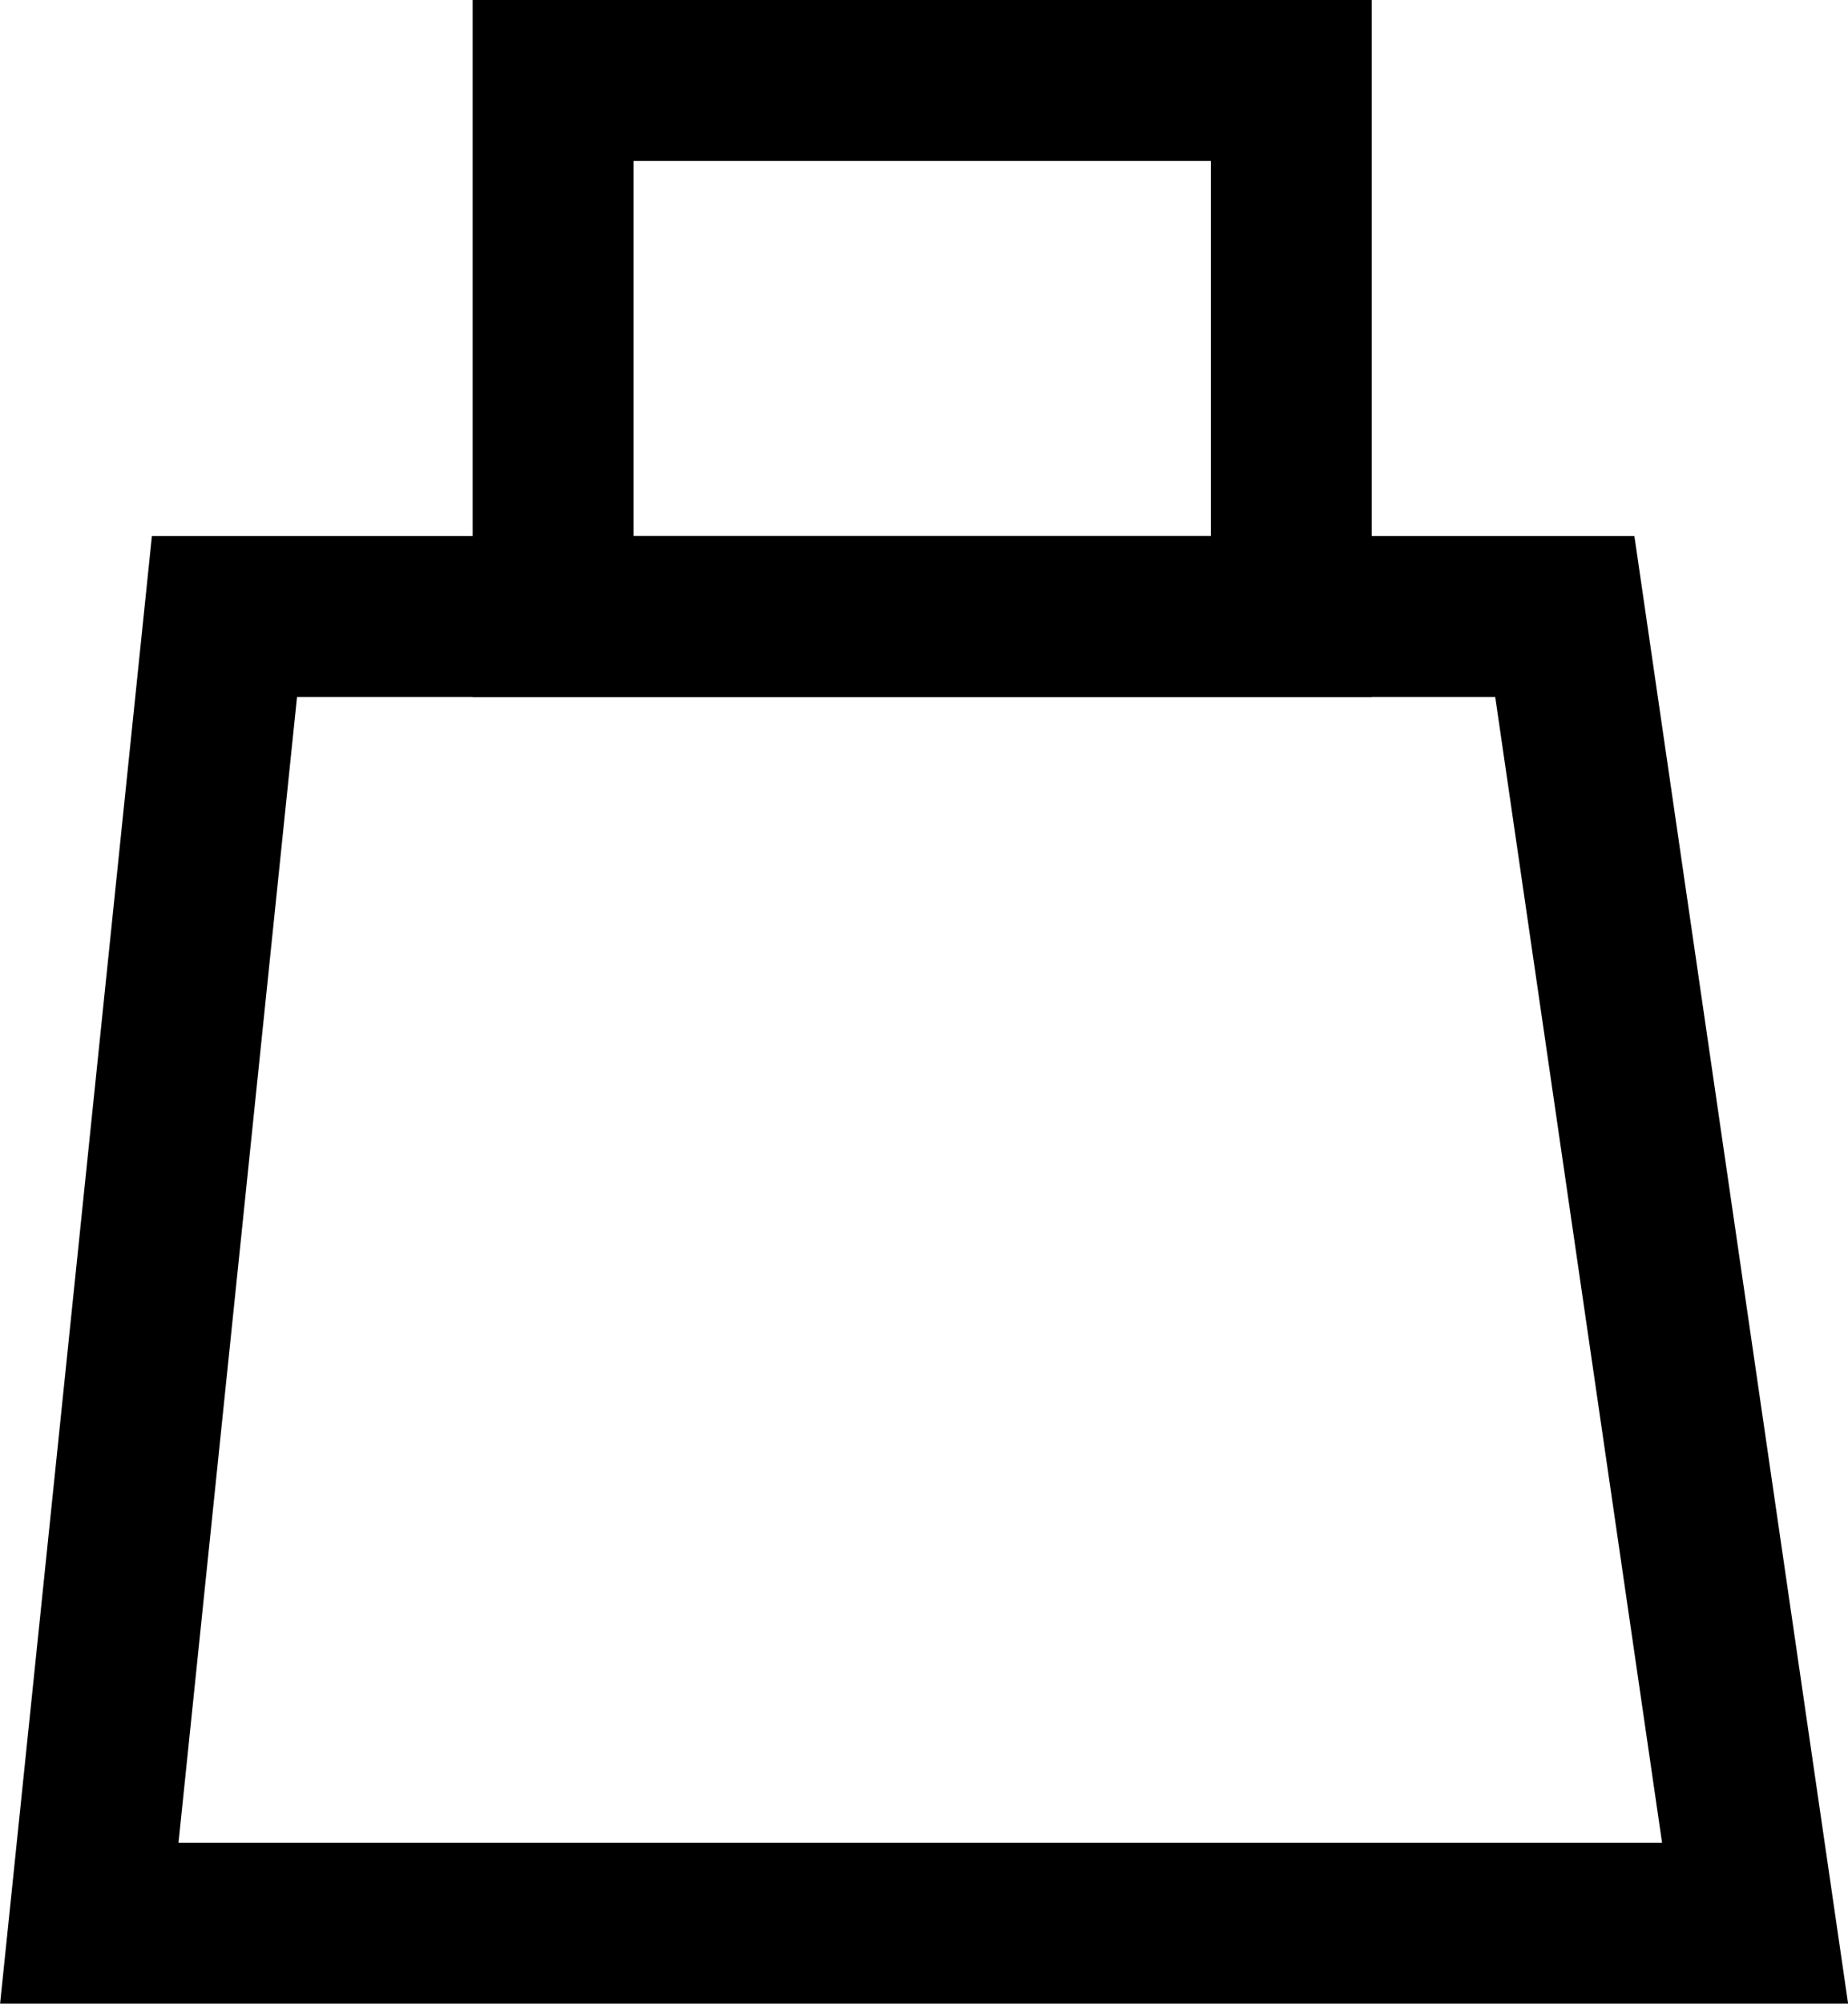
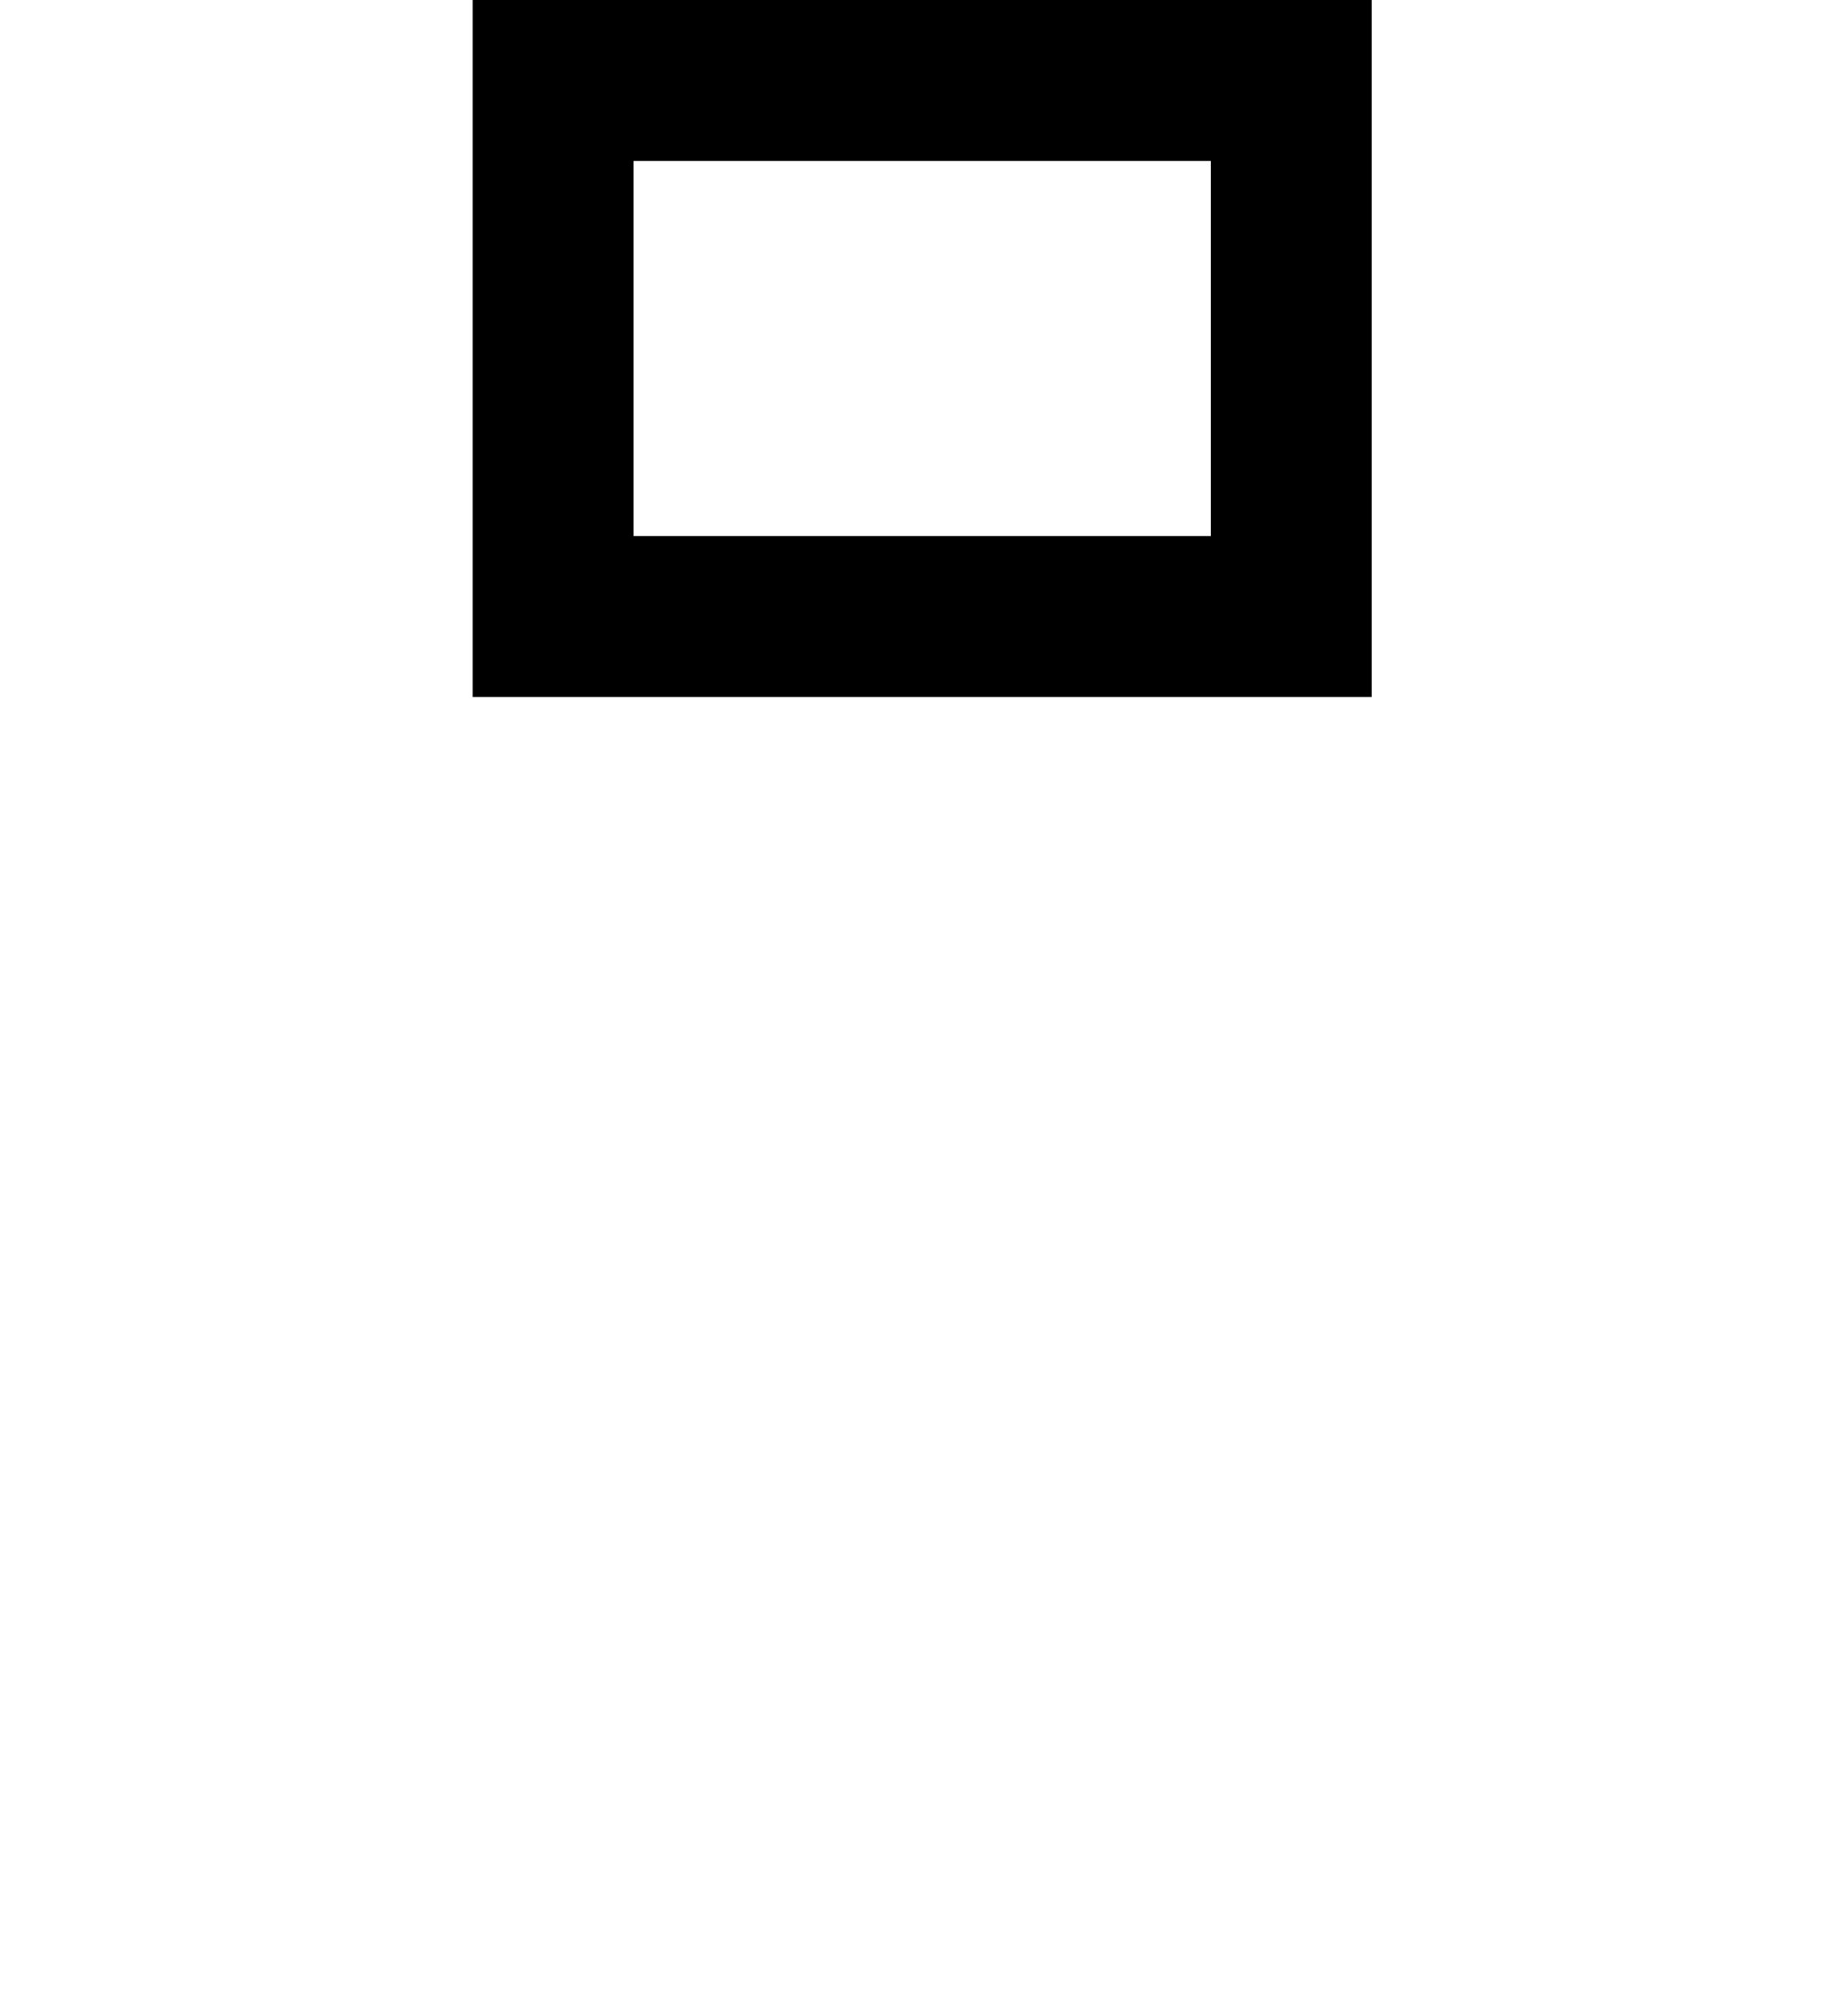
<svg xmlns="http://www.w3.org/2000/svg" id="Layer_1" data-name="Layer 1" viewBox="0 0 45.94 49.79">
  <defs>
    <style>
      .cls-1 {
        fill: none;
        stroke: #000;
        stroke-miterlimit: 10;
        stroke-width: 4px;
      }
    </style>
  </defs>
-   <polygon class="cls-1" points="43.63 47.79 2.22 47.79 5.58 15.32 38.9 15.32 43.63 47.79" />
  <rect class="cls-1" x="13.75" y="2" width="18.35" height="13.32" />
</svg>